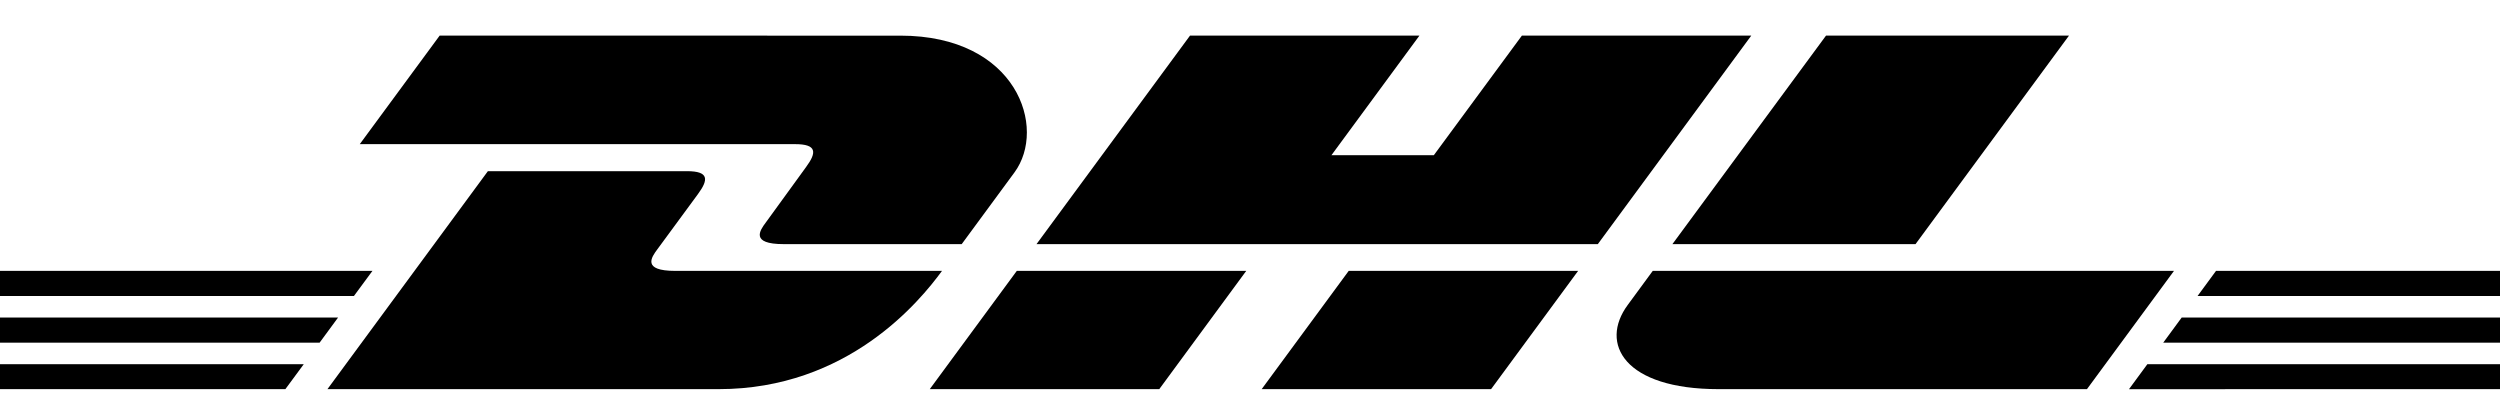
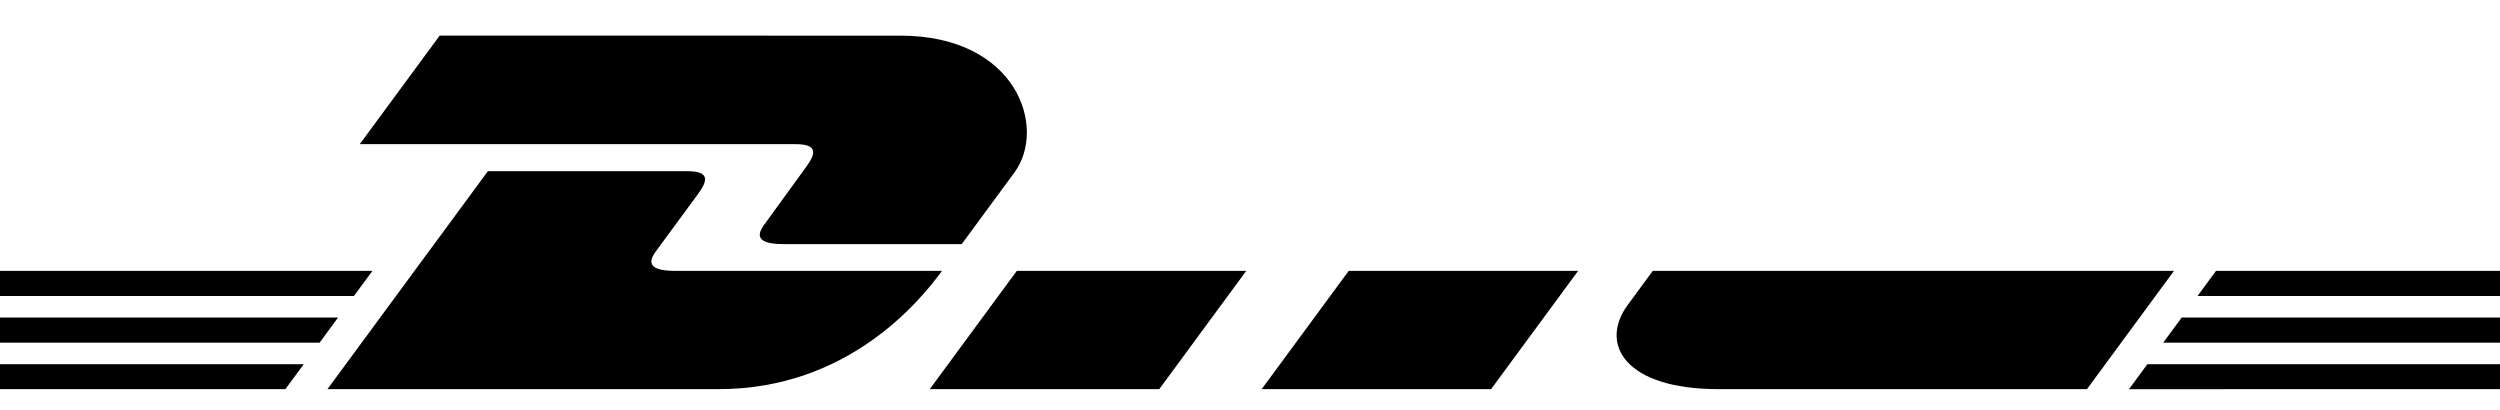
<svg xmlns="http://www.w3.org/2000/svg" version="1.1" id="Capa_1" x="0px" y="0px" width="512px" height="84px" viewBox="0 212.5 512 84" enable-background="new 0 212.5 512 84" xml:space="preserve">
  <g>
    <g>
      <g>
        <polygon points="0,277.527 69.24,277.527 65.458,282.674 0,282.674    " />
        <polygon points="0,267.979 76.275,267.979 72.485,273.118 0,273.118    " />
        <polygon points="0,287.086 62.211,287.086 58.444,292.196 0,292.196    " />
      </g>
      <g>
        <polygon points="512,282.674 443.031,282.674 446.811,277.53 512,277.53    " />
        <polygon points="512,292.196 436.018,292.203 439.781,287.086 512,287.086    " />
        <polygon points="453.838,267.979 512,267.979 512,273.121 450.056,273.126    " />
      </g>
    </g>
    <g>
      <path d="M67.063,292.196l32.857-44.64h40.771c4.508,0,4.448,1.711,2.247,4.695c-2.236,3.03-6.043,8.241-8.32,11.317    c-1.156,1.563-3.247,4.41,3.68,4.41h54.622c-4.543,6.223-19.278,24.218-45.736,24.218H67.063z" />
      <path d="M255.231,267.975l-17.815,24.222h-47.001c0,0,17.808-24.218,17.823-24.218L255.231,267.975z" />
      <path d="M323.197,267.979l-17.826,24.219h-46.982c0,0,17.81-24.219,17.826-24.219H323.197z" />
      <path d="M338.481,267.979c0.001,0-3.433,4.695-5.102,6.948c-5.902,7.976-0.687,17.269,18.575,17.269h75.456l17.822-24.219    L338.481,267.979z" />
    </g>
    <g>
      <path d="M90.04,219.796l-16.358,22.225h89.153c4.506,0,4.447,1.711,2.244,4.695c-2.237,3.027-5.98,8.297-8.259,11.374    c-1.156,1.559-3.248,4.406,3.681,4.406h36.458c0,0,5.878-7.997,10.802-14.682c6.702-9.095,0.581-28.017-23.376-28.017    L90.04,219.796L90.04,219.796z" />
-       <polygon points="327.233,262.497 212.276,262.497 243.712,219.797 290.696,219.797 272.682,244.279 293.653,244.279     311.68,219.797 358.658,219.797   " />
-       <path d="M423.728,219.796l-31.429,42.7h-49.788c0,0,31.439-42.7,31.455-42.7H423.728z" />
    </g>
  </g>
</svg>